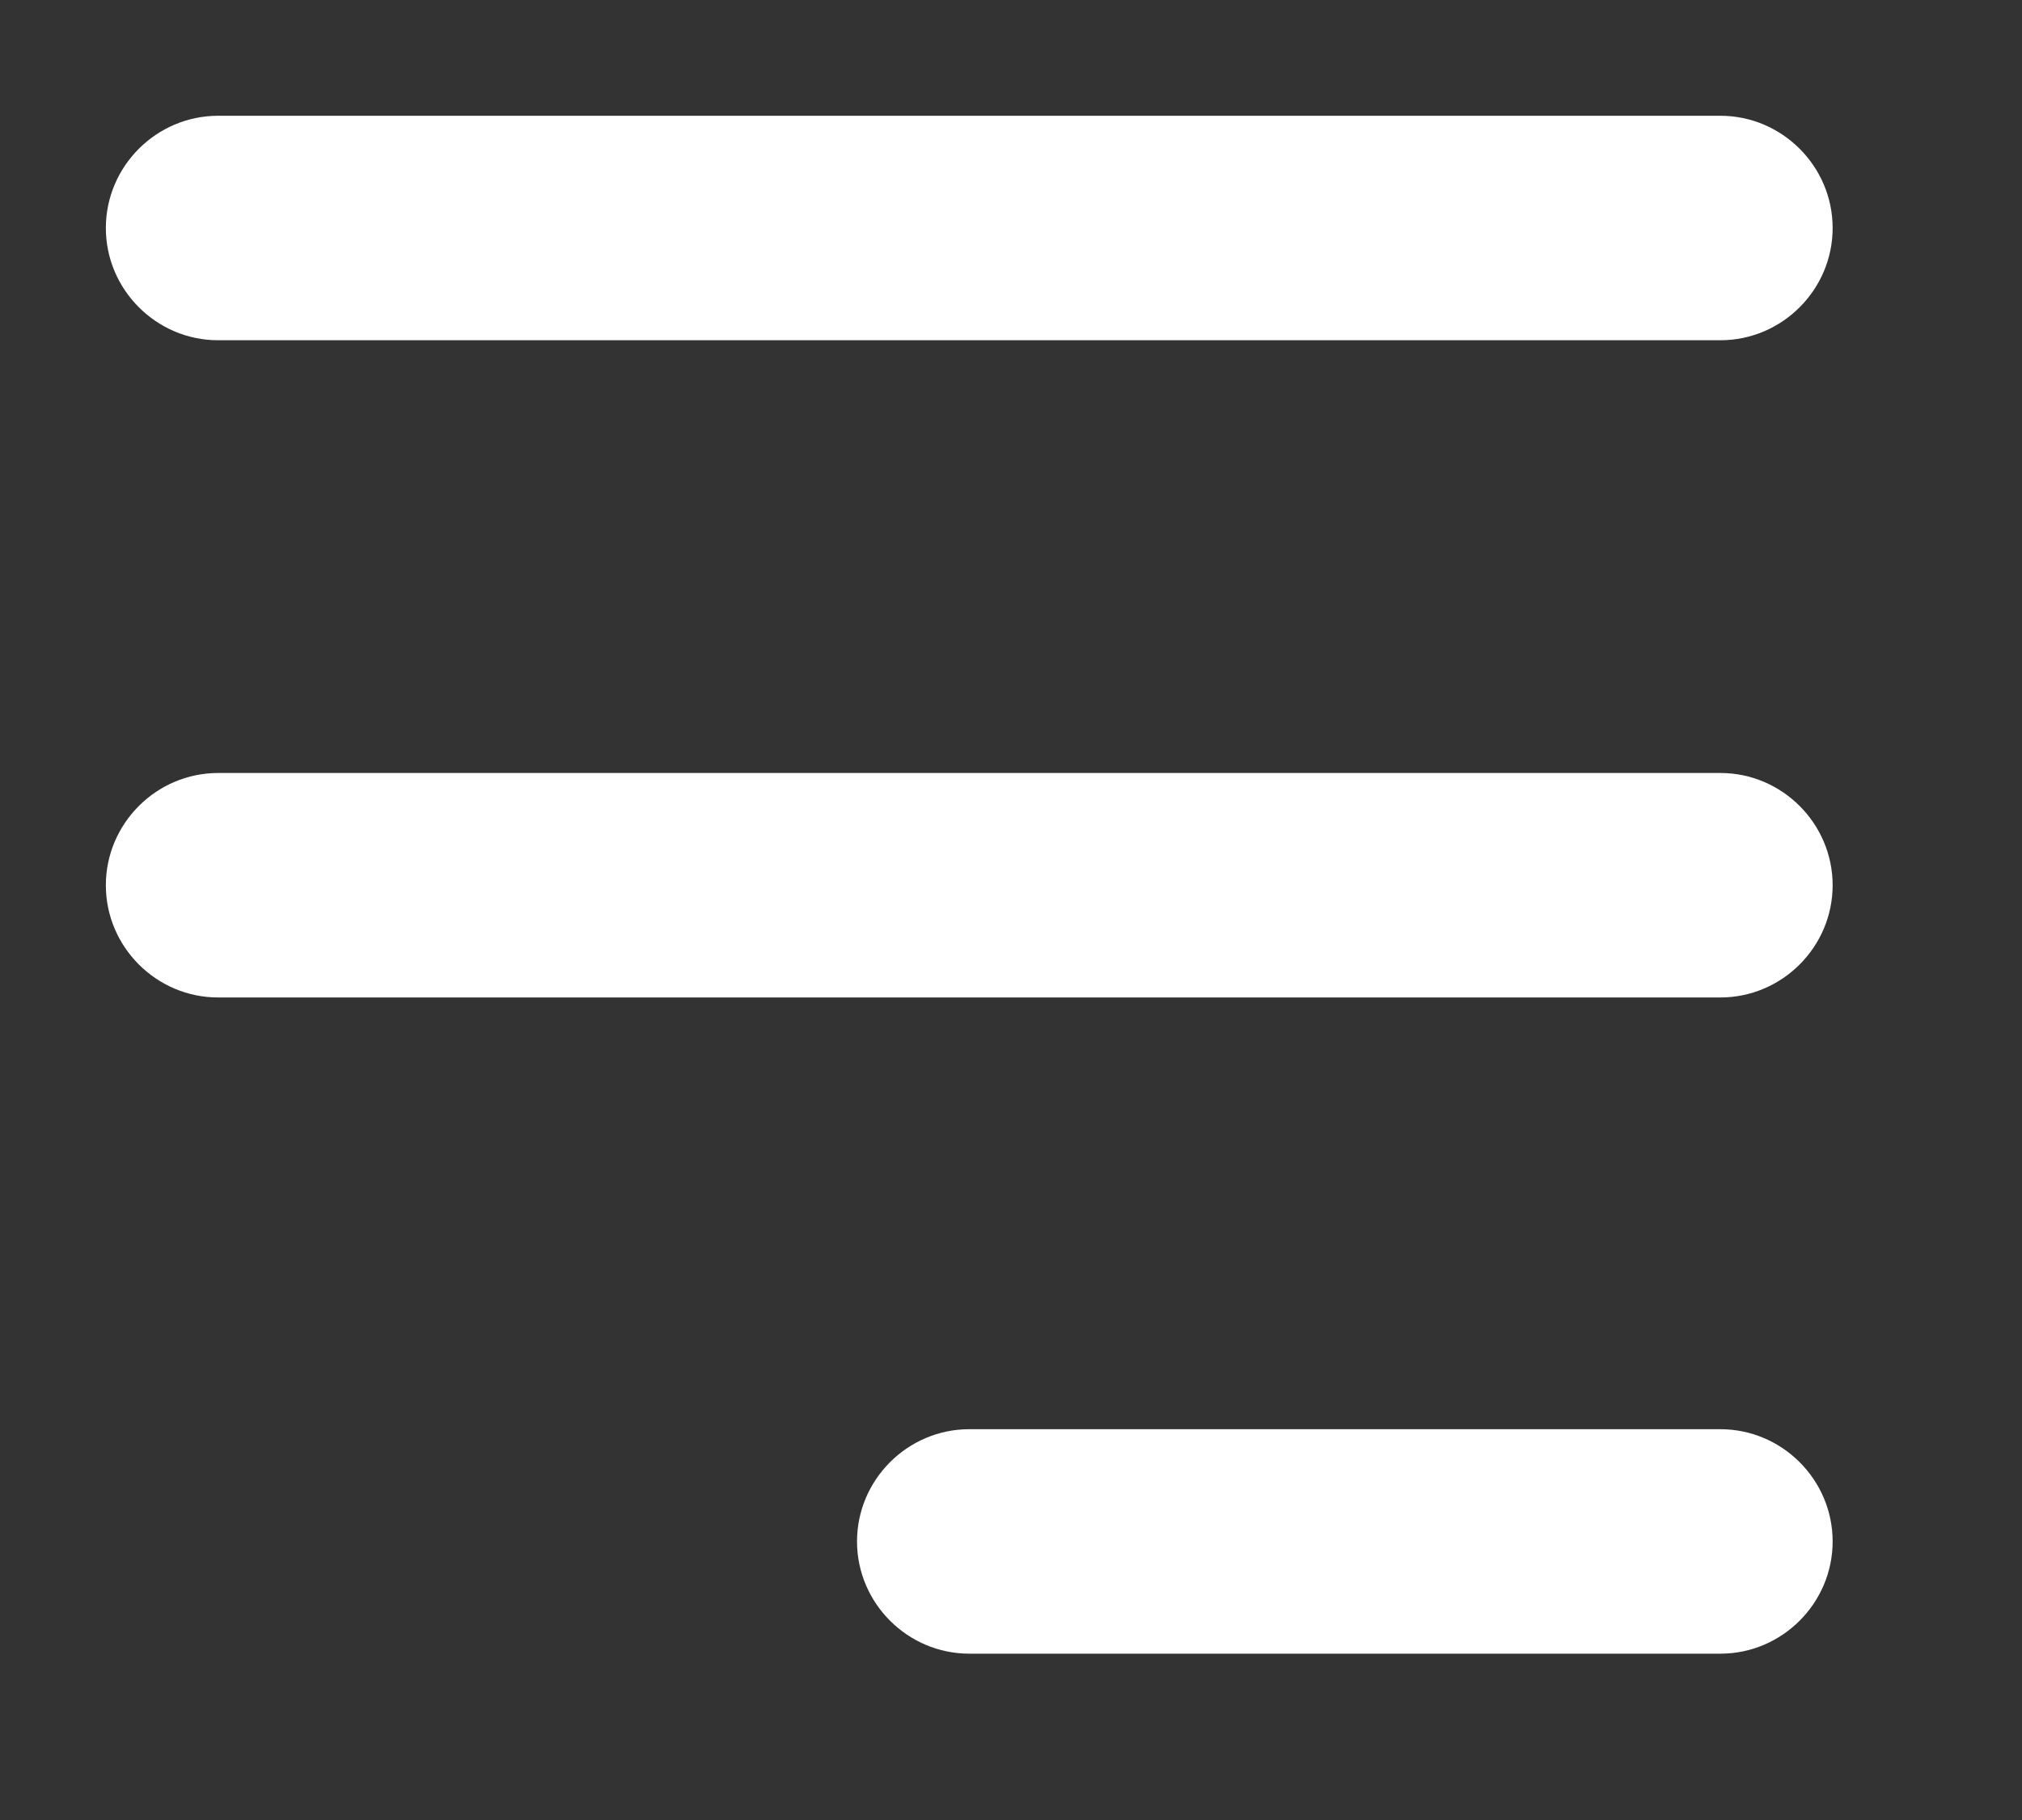
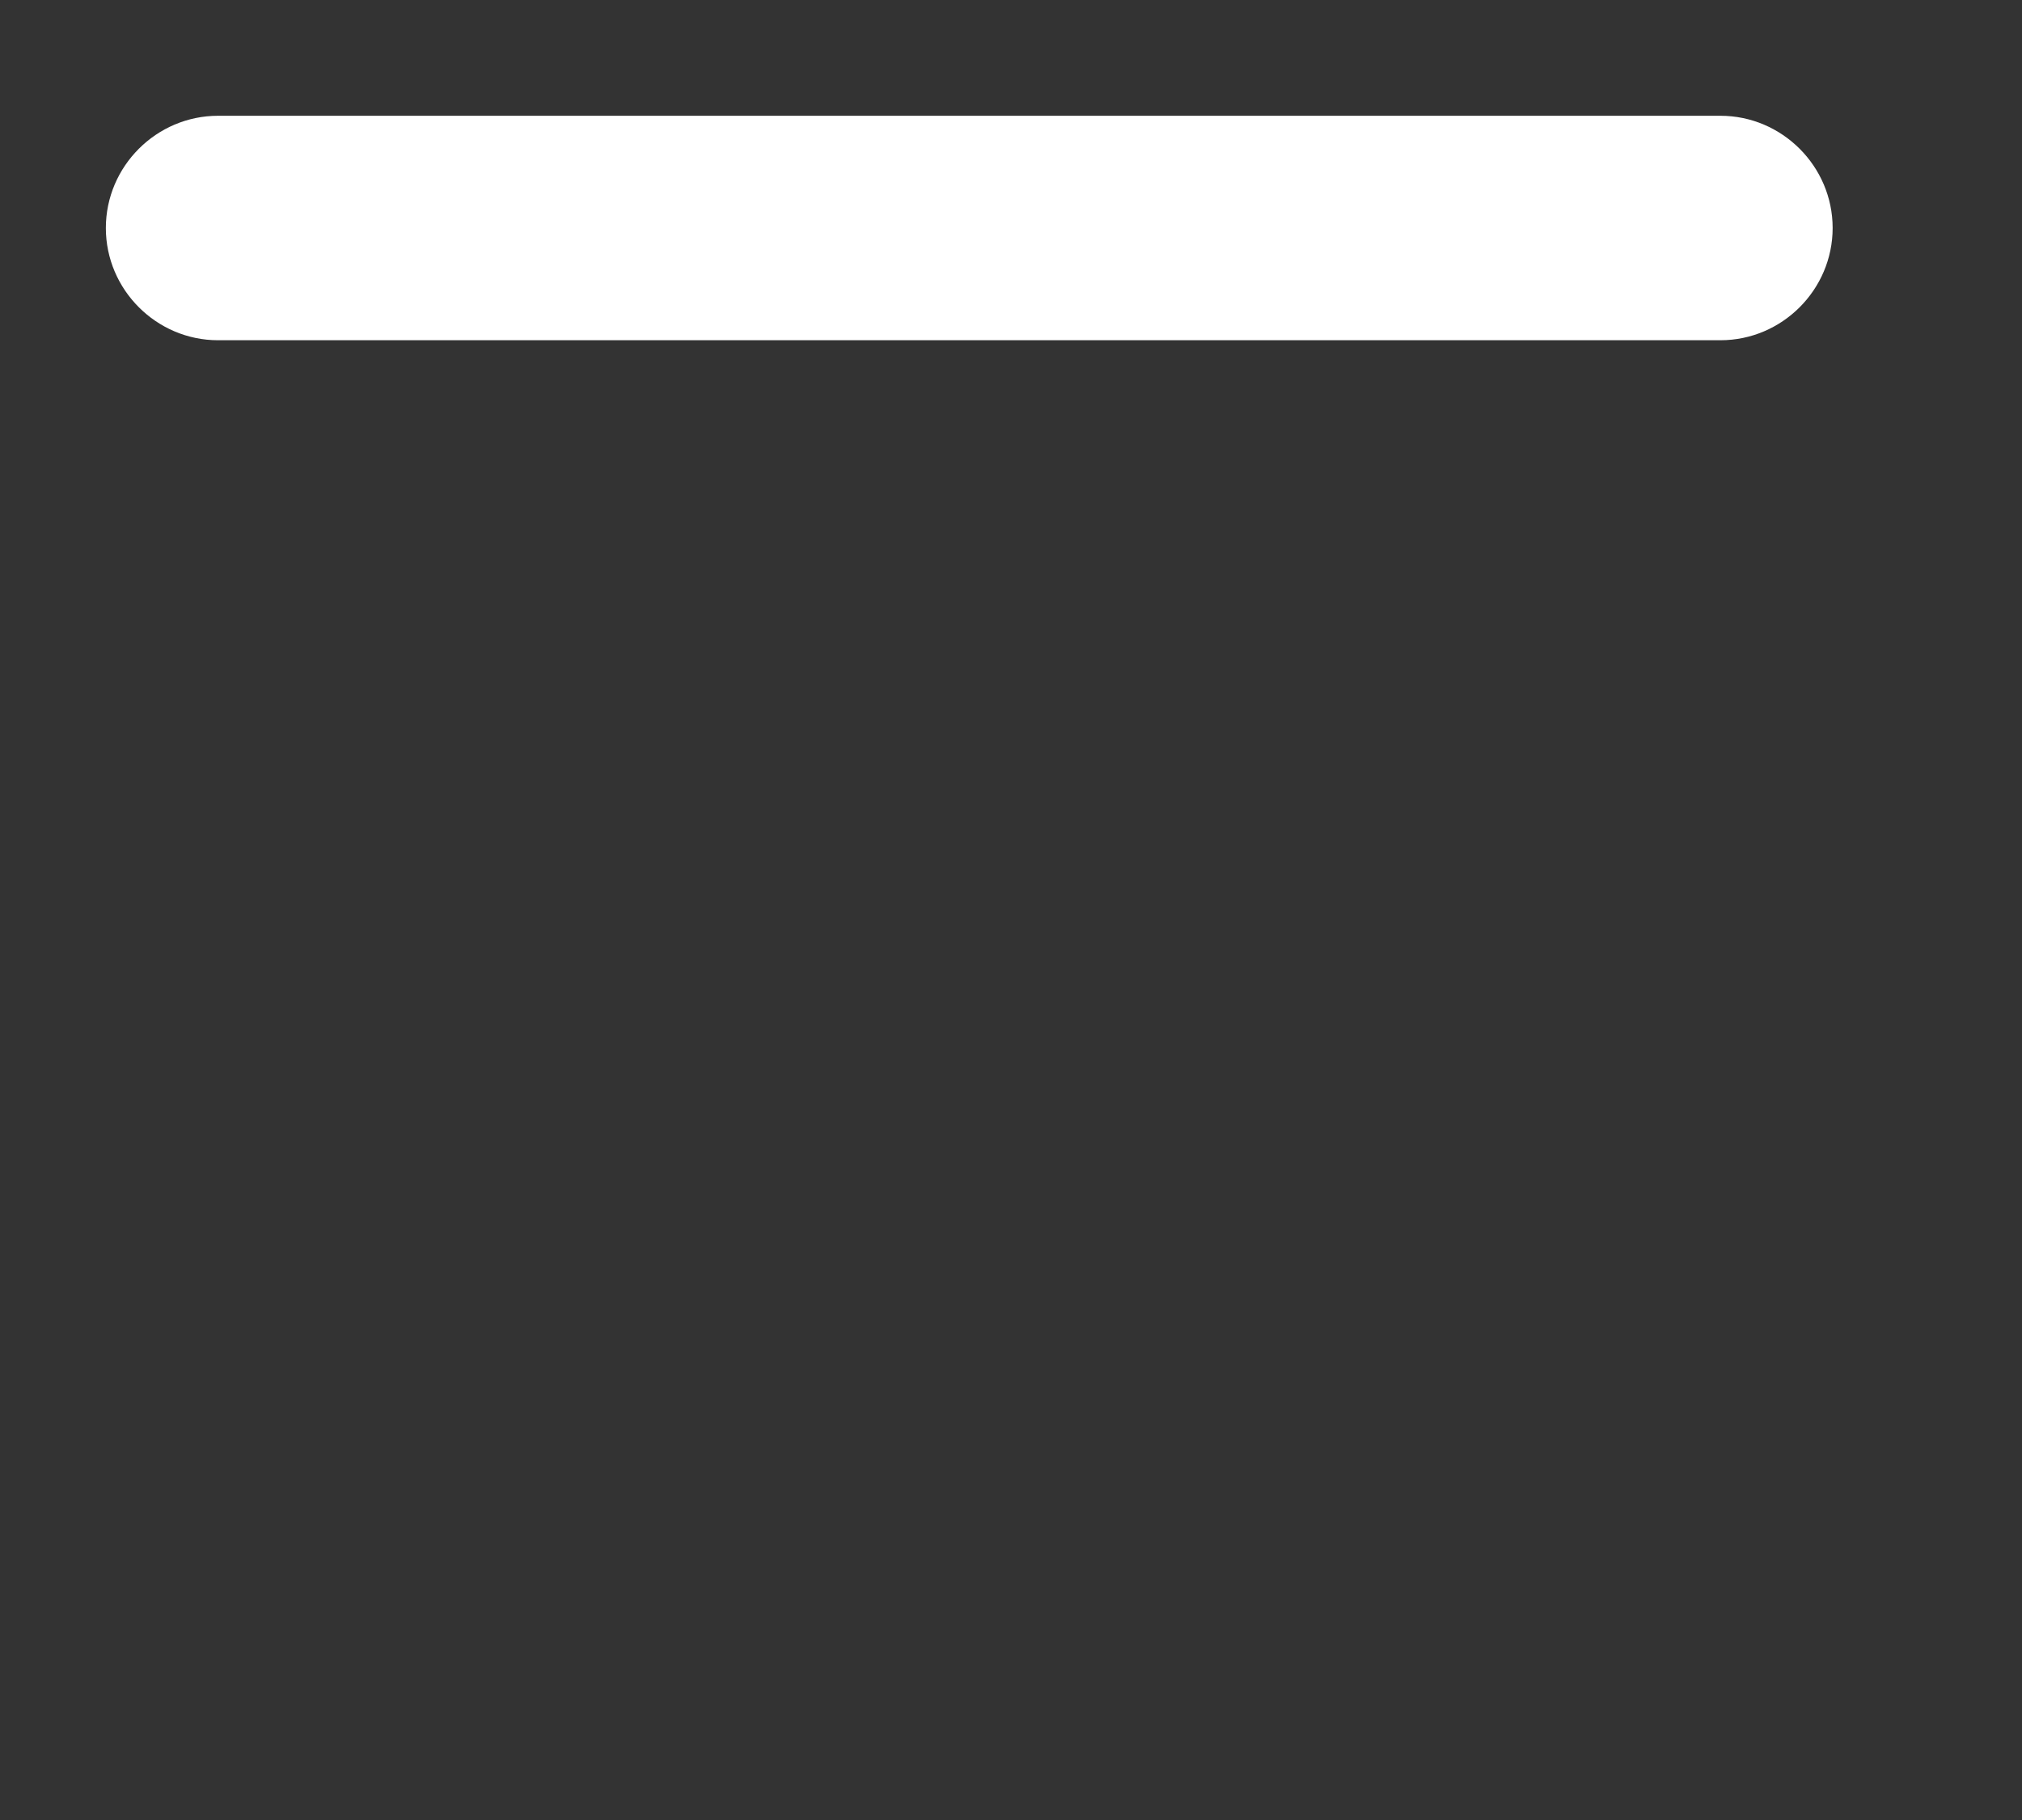
<svg xmlns="http://www.w3.org/2000/svg" width="20" height="18" viewBox="0 0 20 18" fill="none">
  <rect x="0" y="0" width="20" height="18" fill="#333333" stroke="none" />
  <path d="M17.017 3.365H2.157C1.547 3.365 1.047 2.865 1.047 2.255C1.047 1.645 1.547 1.145 2.157 1.145H17.017C17.627 1.145 18.127 1.645 18.127 2.255C18.127 2.865 17.627 3.365 17.017 3.365Z" fill="white" />
-   <path d="M17.017 9.865H2.157C1.547 9.865 1.047 9.365 1.047 8.755C1.047 8.145 1.547 7.645 2.157 7.645H17.017C17.627 7.645 18.127 8.145 18.127 8.755C18.127 9.365 17.627 9.865 17.017 9.865Z" fill="white" />
-   <path d="M17.017 16.355H9.587C8.977 16.355 8.477 15.855 8.477 15.245C8.477 14.635 8.977 14.135 9.587 14.135H17.017C17.627 14.135 18.127 14.635 18.127 15.245C18.127 15.855 17.627 16.355 17.017 16.355Z" fill="white" />
</svg>